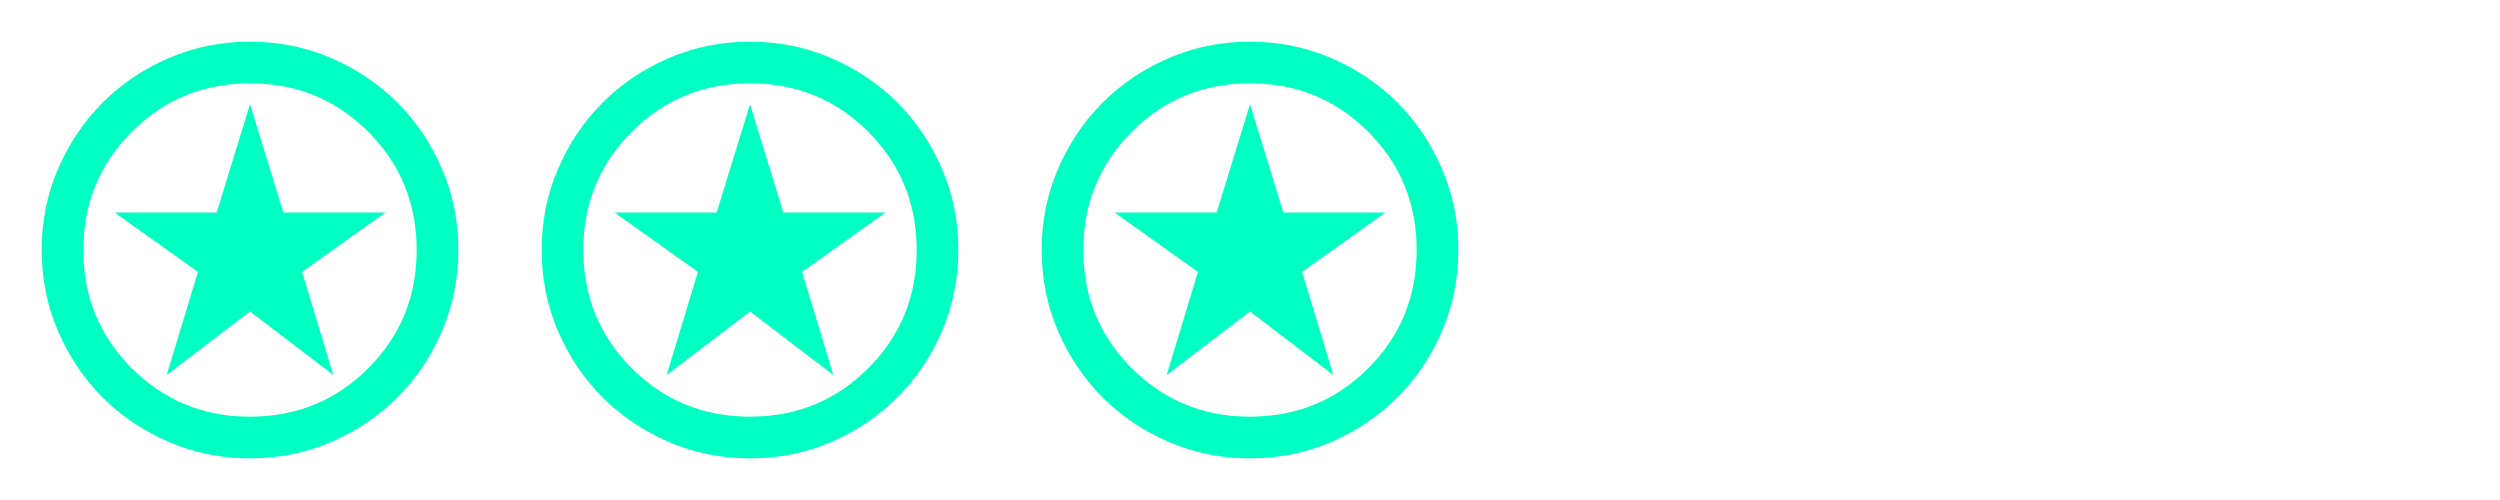
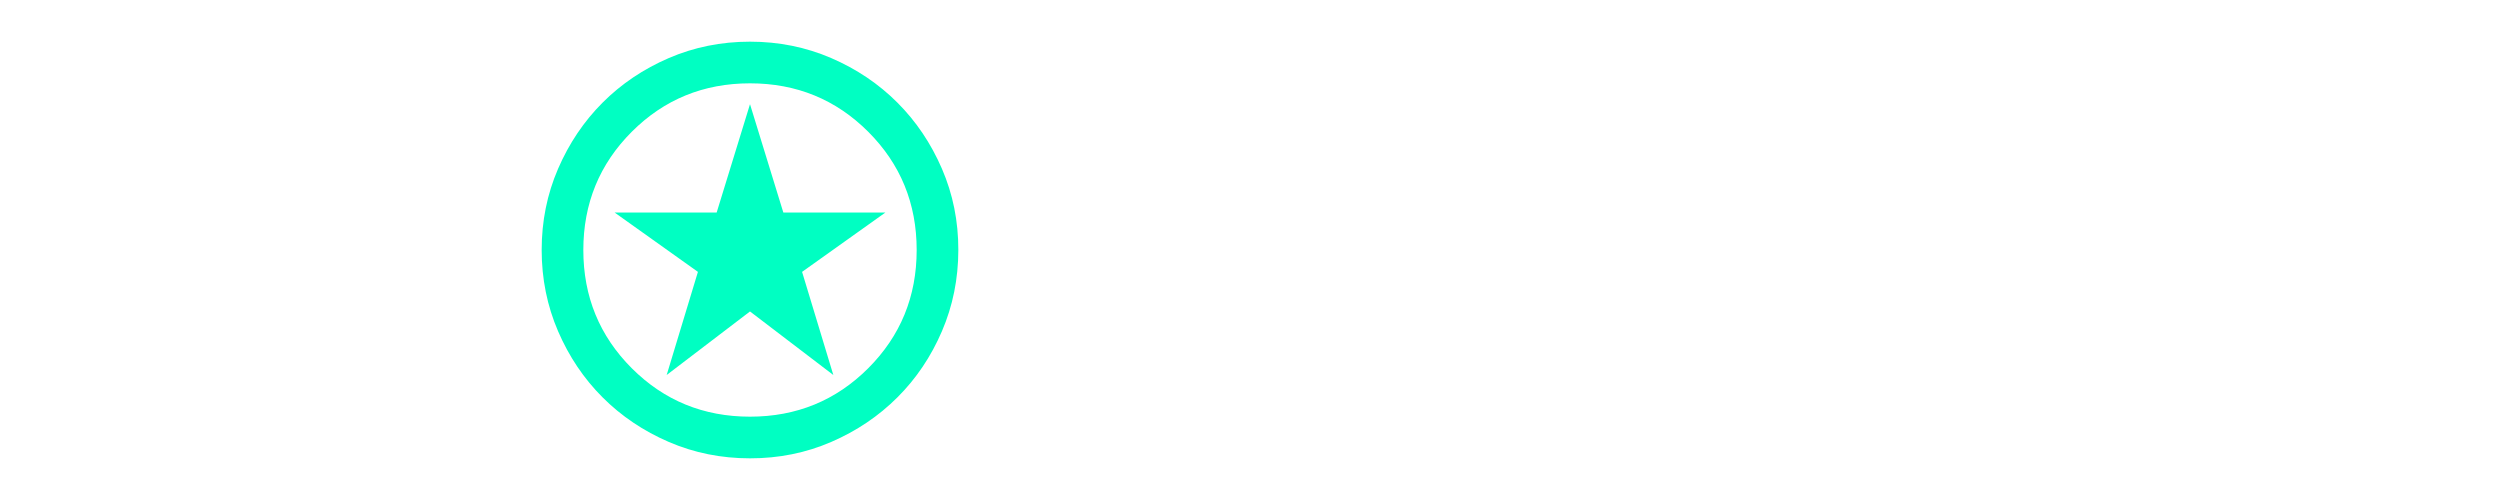
<svg xmlns="http://www.w3.org/2000/svg" width="160" height="32" viewBox="0 0 160 32" fill="none">
-   <path d="M10.667 24L16 19.933L21.333 24L19.333 17.4L24.667 13.6H18.133L16 6.667L13.867 13.6H7.333L12.667 17.4L10.667 24ZM16 29.333C14.155 29.333 12.422 28.983 10.8 28.283C9.178 27.582 7.767 26.633 6.567 25.433C5.367 24.234 4.417 22.823 3.717 21.2C3.018 19.577 2.668 17.844 2.667 16C2.666 14.156 3.016 12.423 3.717 10.8C4.419 9.177 5.368 7.766 6.567 6.567C7.765 5.368 9.176 4.418 10.8 3.717C12.424 3.017 14.157 2.667 16 2.667C17.843 2.667 19.576 3.017 21.2 3.717C22.824 4.418 24.235 5.368 25.433 6.567C26.631 7.766 27.582 9.177 28.284 10.8C28.986 12.423 29.336 14.156 29.333 16C29.331 17.844 28.98 19.577 28.283 21.2C27.585 22.823 26.635 24.234 25.433 25.433C24.232 26.633 22.82 27.583 21.2 28.284C19.579 28.985 17.846 29.335 16 29.333ZM16 26.667C18.978 26.667 21.5 25.633 23.567 23.567C25.633 21.5 26.667 18.978 26.667 16C26.667 13.022 25.633 10.5 23.567 8.433C21.5 6.367 18.978 5.333 16 5.333C13.022 5.333 10.5 6.367 8.433 8.433C6.367 10.5 5.333 13.022 5.333 16C5.333 18.978 6.367 21.5 8.433 23.567C10.5 25.633 13.022 26.667 16 26.667Z" fill="#00FFC2" />
  <path d="M42.667 24L48 19.933L53.333 24L51.333 17.4L56.667 13.6H50.133L48 6.667L45.867 13.6H39.333L44.667 17.4L42.667 24ZM48 29.333C46.156 29.333 44.422 28.983 42.8 28.283C41.178 27.582 39.767 26.633 38.567 25.433C37.367 24.234 36.417 22.823 35.717 21.2C35.018 19.577 34.667 17.844 34.667 16C34.666 14.156 35.016 12.423 35.717 10.8C36.419 9.177 37.368 7.766 38.567 6.567C39.765 5.368 41.176 4.418 42.8 3.717C44.424 3.017 46.157 2.667 48 2.667C49.843 2.667 51.576 3.017 53.2 3.717C54.824 4.418 56.235 5.368 57.433 6.567C58.632 7.766 59.582 9.177 60.284 10.8C60.986 12.423 61.336 14.156 61.333 16C61.331 17.844 60.98 19.577 60.283 21.2C59.585 22.823 58.635 24.234 57.433 25.433C56.232 26.633 54.82 27.583 53.2 28.284C51.58 28.985 49.846 29.335 48 29.333ZM48 26.667C50.978 26.667 53.5 25.633 55.567 23.567C57.633 21.5 58.667 18.978 58.667 16C58.667 13.022 57.633 10.5 55.567 8.433C53.5 6.367 50.978 5.333 48 5.333C45.022 5.333 42.5 6.367 40.433 8.433C38.367 10.5 37.333 13.022 37.333 16C37.333 18.978 38.367 21.5 40.433 23.567C42.5 25.633 45.022 26.667 48 26.667Z" fill="#00FFC2" />
-   <path d="M74.667 24L80 19.933L85.333 24L83.333 17.4L88.667 13.6H82.133L80 6.667L77.867 13.6H71.333L76.667 17.4L74.667 24ZM80 29.333C78.156 29.333 76.422 28.983 74.8 28.283C73.178 27.582 71.767 26.633 70.567 25.433C69.367 24.234 68.417 22.823 67.717 21.2C67.018 19.577 66.668 17.844 66.667 16C66.666 14.156 67.016 12.423 67.717 10.8C68.419 9.177 69.368 7.766 70.567 6.567C71.765 5.368 73.176 4.418 74.8 3.717C76.424 3.017 78.157 2.667 80 2.667C81.843 2.667 83.576 3.017 85.2 3.717C86.824 4.418 88.235 5.368 89.433 6.567C90.632 7.766 91.582 9.177 92.284 10.8C92.986 12.423 93.336 14.156 93.333 16C93.331 17.844 92.98 19.577 92.283 21.2C91.585 22.823 90.635 24.234 89.433 25.433C88.232 26.633 86.82 27.583 85.2 28.284C83.579 28.985 81.846 29.335 80 29.333ZM80 26.667C82.978 26.667 85.5 25.633 87.567 23.567C89.633 21.5 90.667 18.978 90.667 16C90.667 13.022 89.633 10.5 87.567 8.433C85.5 6.367 82.978 5.333 80 5.333C77.022 5.333 74.5 6.367 72.433 8.433C70.367 10.5 69.333 13.022 69.333 16C69.333 18.978 70.367 21.5 72.433 23.567C74.5 25.633 77.022 26.667 80 26.667Z" fill="#00FFC2" />
</svg>